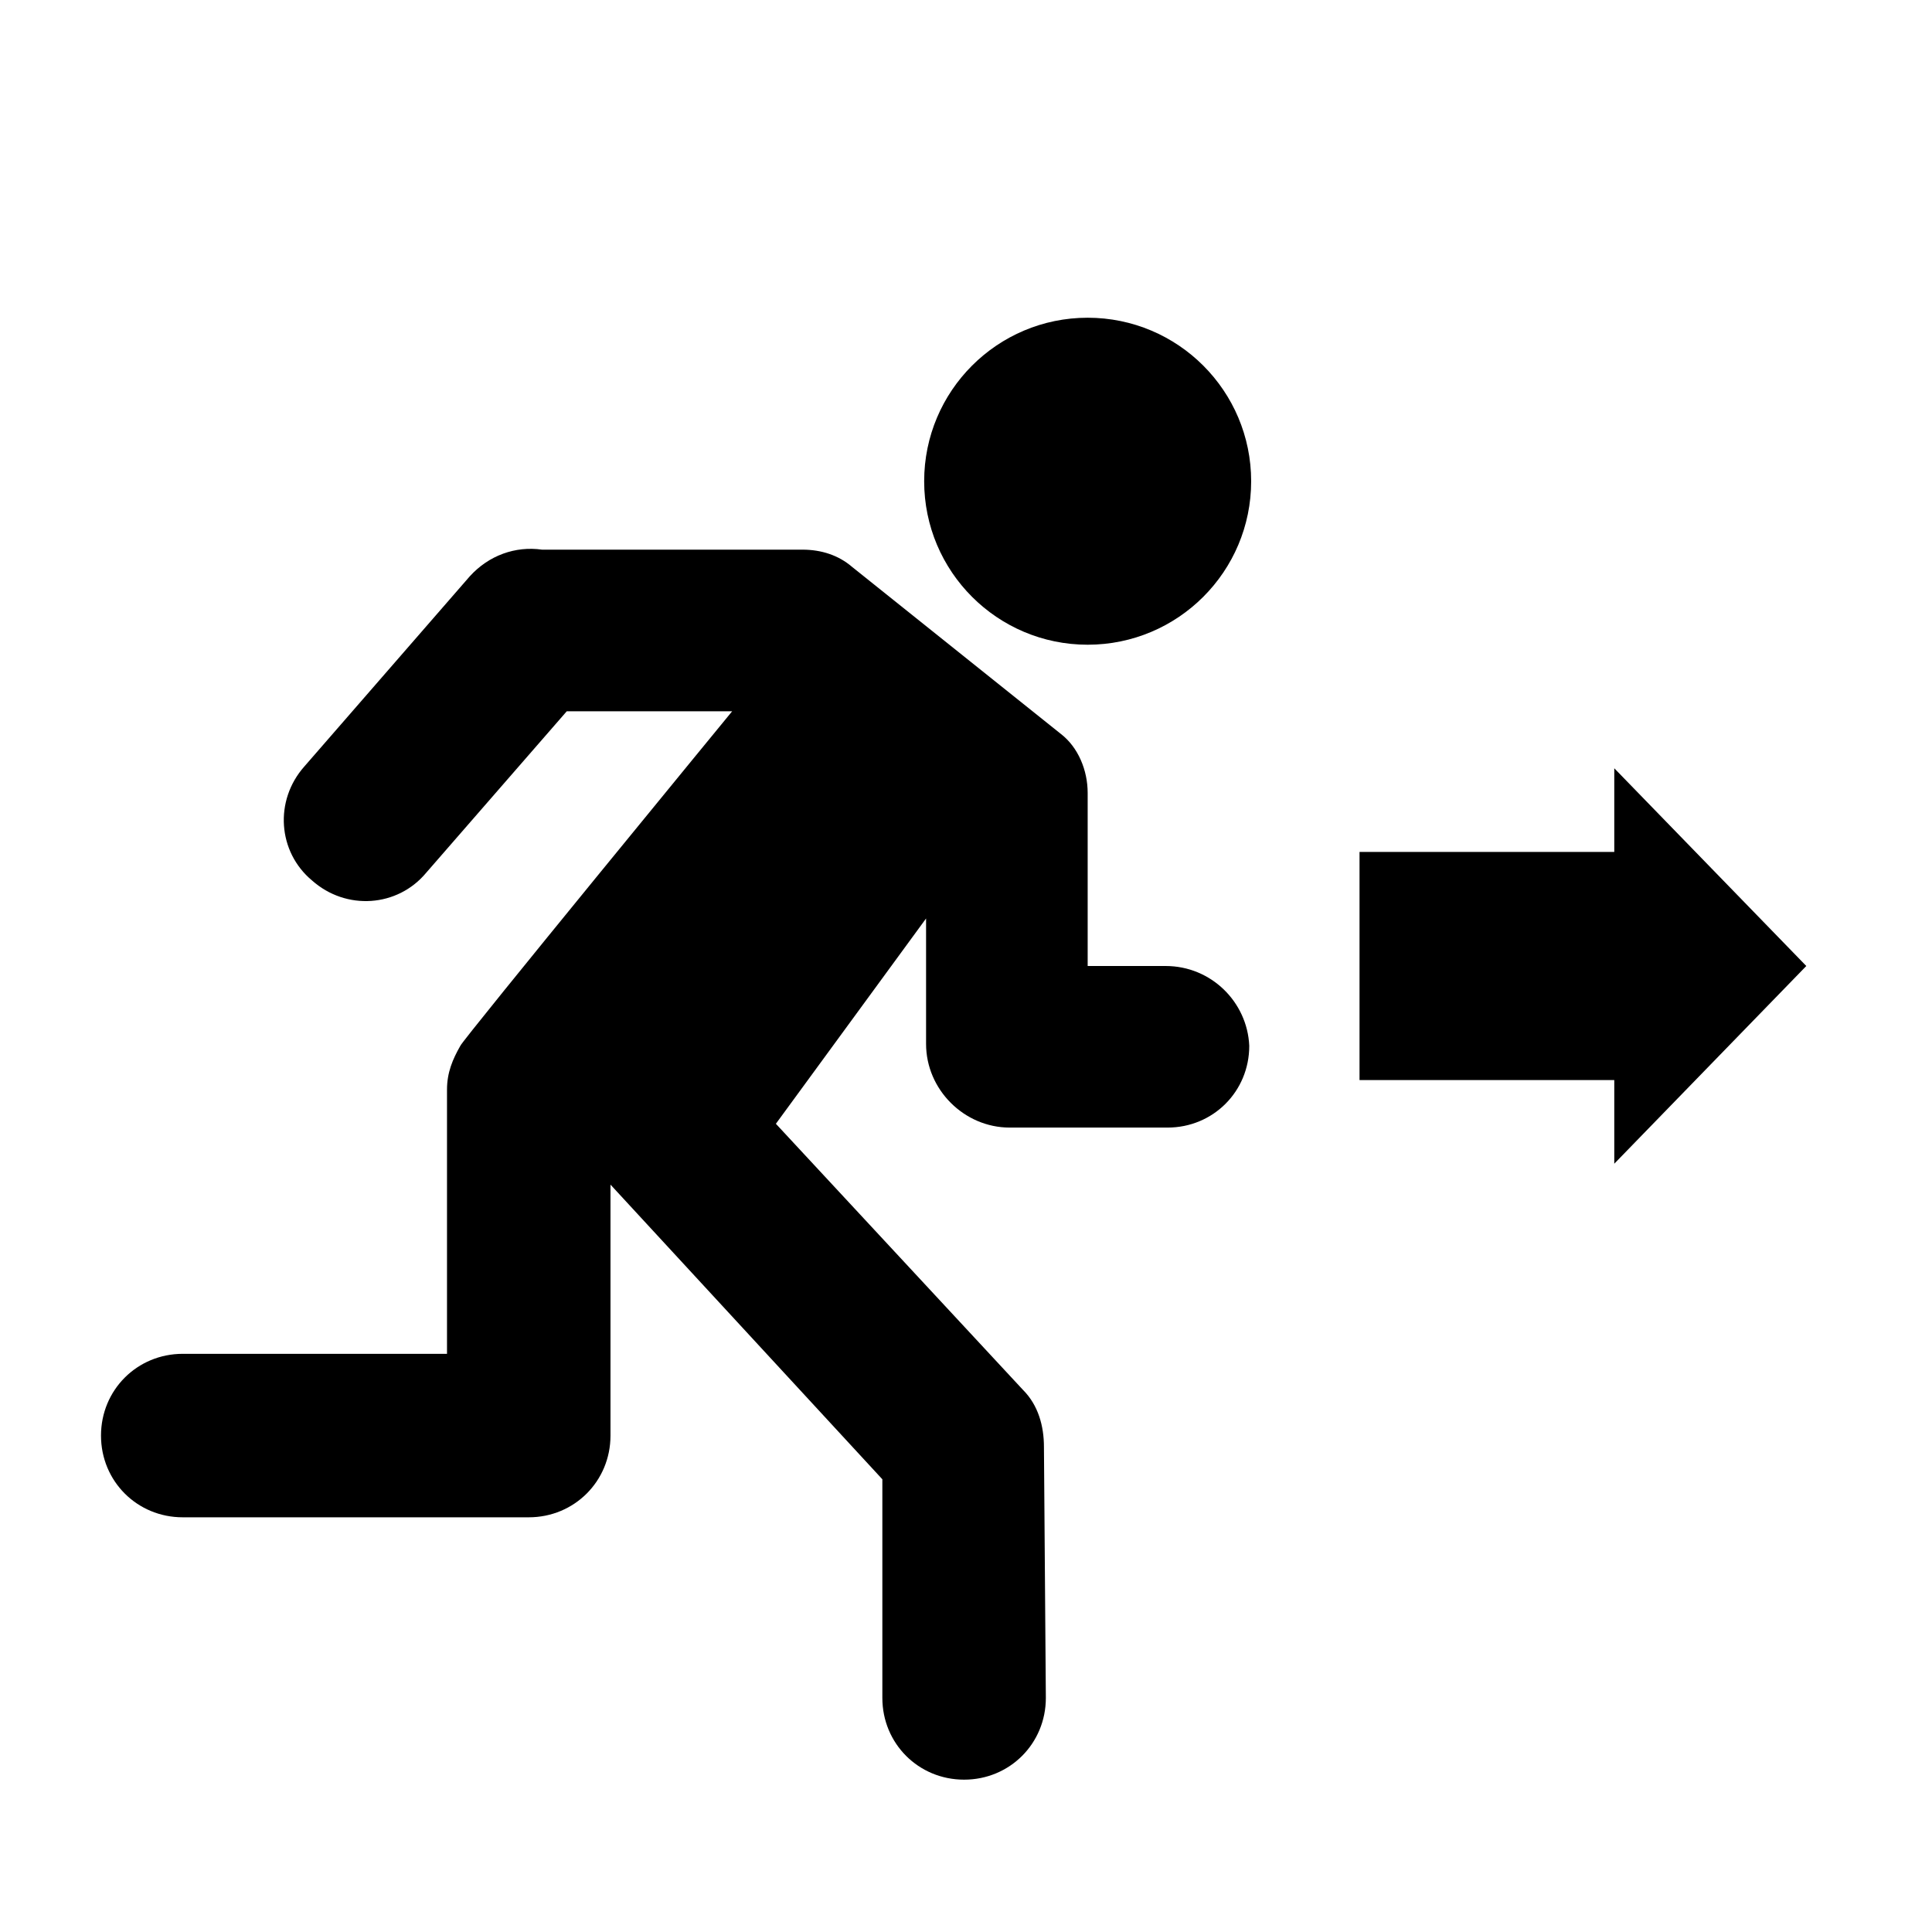
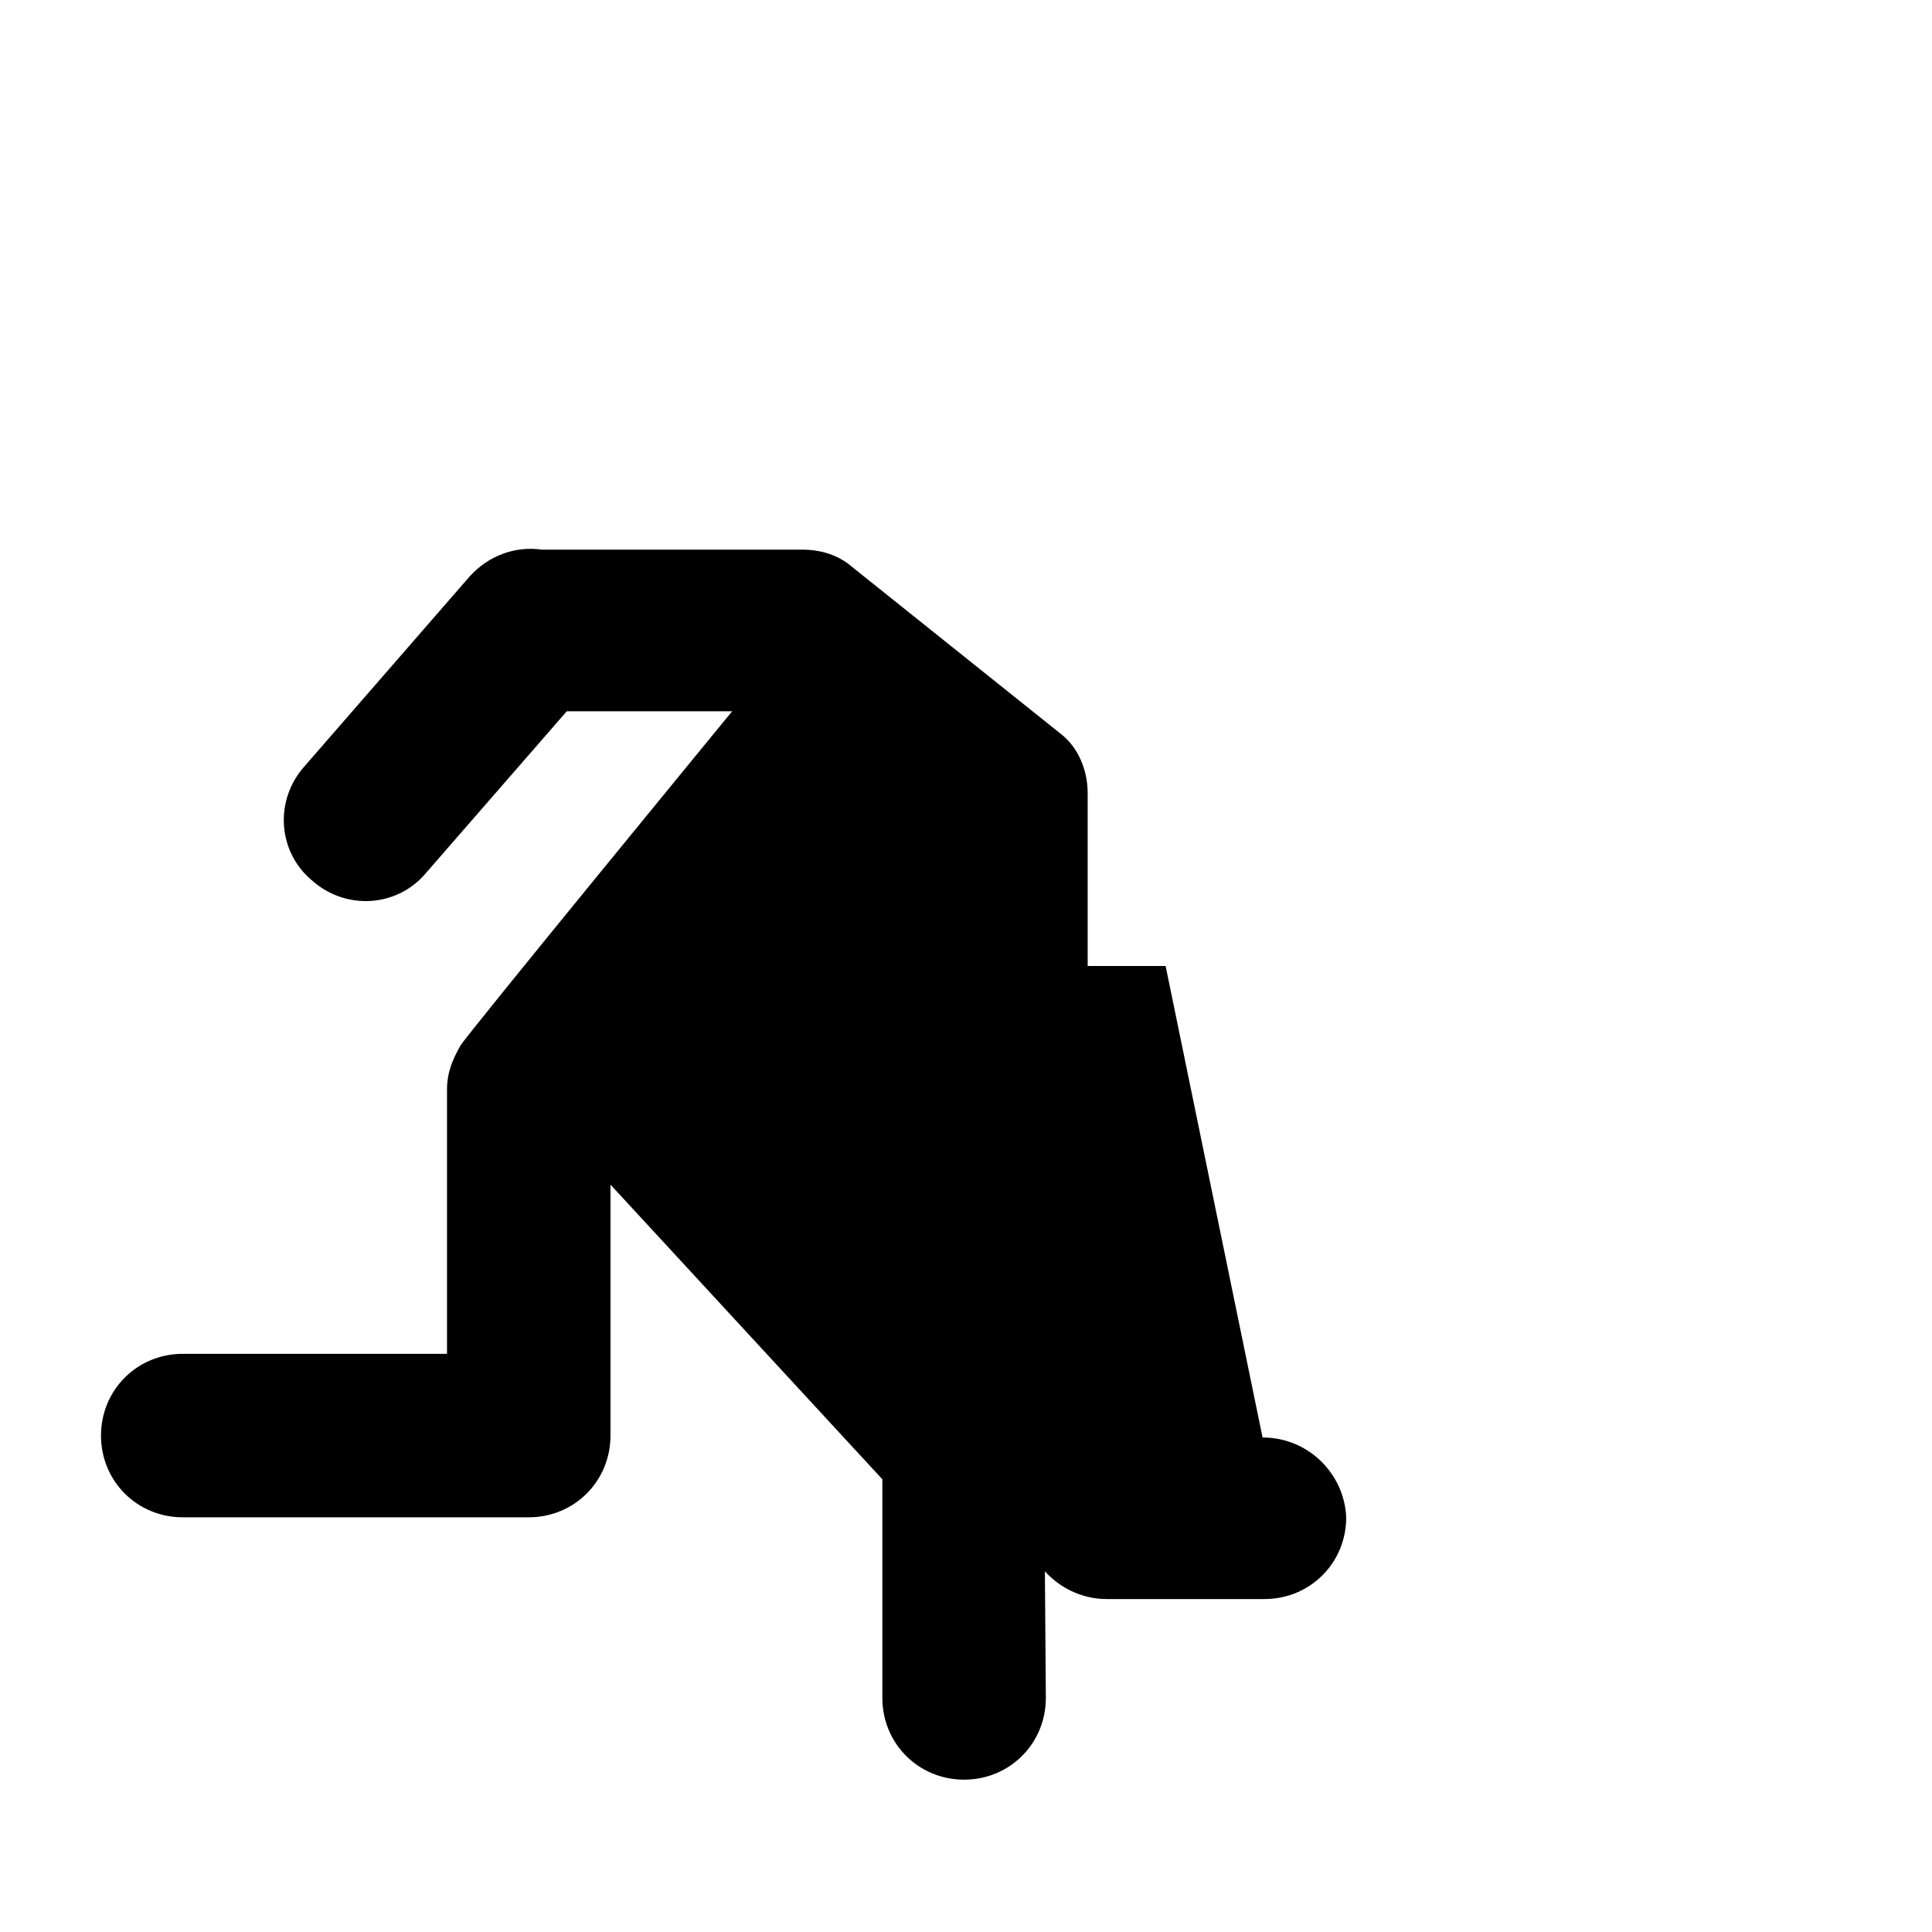
<svg xmlns="http://www.w3.org/2000/svg" fill="#000000" width="800px" height="800px" version="1.1" viewBox="144 144 512 512">
  <g>
-     <path d="m452.9 400h-20.656v-45.848c0-6.047-2.519-12.09-7.055-15.617l-55.418-44.336c-3.527-3.023-8.062-4.535-13.098-4.535h-69.023c-7.055-1.008-14.105 1.512-19.145 7.055l-43.832 50.383c-8.062 9.07-7.055 22.672 2.016 30.23 9.07 8.062 22.672 7.055 30.23-2.016l37.281-42.824h43.832s-71.539 87.16-72.043 88.672c-2.016 3.527-3.527 7.055-3.527 11.586v70.031l-70.031-0.004c-12.09 0-21.664 9.574-21.664 21.664s9.57 21.66 21.664 21.66h91.691c12.09 0 21.664-9.574 21.664-21.664v-66.5l72.047 78.09v57.938c0 12.09 9.574 21.664 21.664 21.664s21.664-9.574 21.664-21.664c0 0-0.504-64.992-0.504-66.504 0-5.543-1.512-11.082-5.543-15.113l-65.496-70.535 39.801-54.41v33.25c0 6.047 2.519 11.586 6.551 15.617s9.574 6.551 15.617 6.551h41.816c12.09 0 21.664-9.574 21.664-21.664-0.504-11.586-10.078-21.156-22.168-21.156z" />
-     <path d="m475.57 271.53c0 23.93-19.398 43.328-43.328 43.328-23.93 0-43.328-19.398-43.328-43.328 0-23.93 19.398-43.328 43.328-43.328 23.93 0 43.328 19.398 43.328 43.328" />
-     <path d="m571.8 369.77h-67.512v60.457h67.512v22.168l50.887-52.395-50.887-52.398z" />
+     <path d="m452.9 400h-20.656v-45.848c0-6.047-2.519-12.09-7.055-15.617l-55.418-44.336c-3.527-3.023-8.062-4.535-13.098-4.535h-69.023c-7.055-1.008-14.105 1.512-19.145 7.055l-43.832 50.383c-8.062 9.07-7.055 22.672 2.016 30.23 9.07 8.062 22.672 7.055 30.23-2.016l37.281-42.824h43.832s-71.539 87.16-72.043 88.672c-2.016 3.527-3.527 7.055-3.527 11.586v70.031l-70.031-0.004c-12.09 0-21.664 9.574-21.664 21.664s9.57 21.66 21.664 21.66h91.691c12.09 0 21.664-9.574 21.664-21.664v-66.5l72.047 78.09v57.938c0 12.09 9.574 21.664 21.664 21.664s21.664-9.574 21.664-21.664c0 0-0.504-64.992-0.504-66.504 0-5.543-1.512-11.082-5.543-15.113v33.25c0 6.047 2.519 11.586 6.551 15.617s9.574 6.551 15.617 6.551h41.816c12.09 0 21.664-9.574 21.664-21.664-0.504-11.586-10.078-21.156-22.168-21.156z" />
  </g>
</svg>